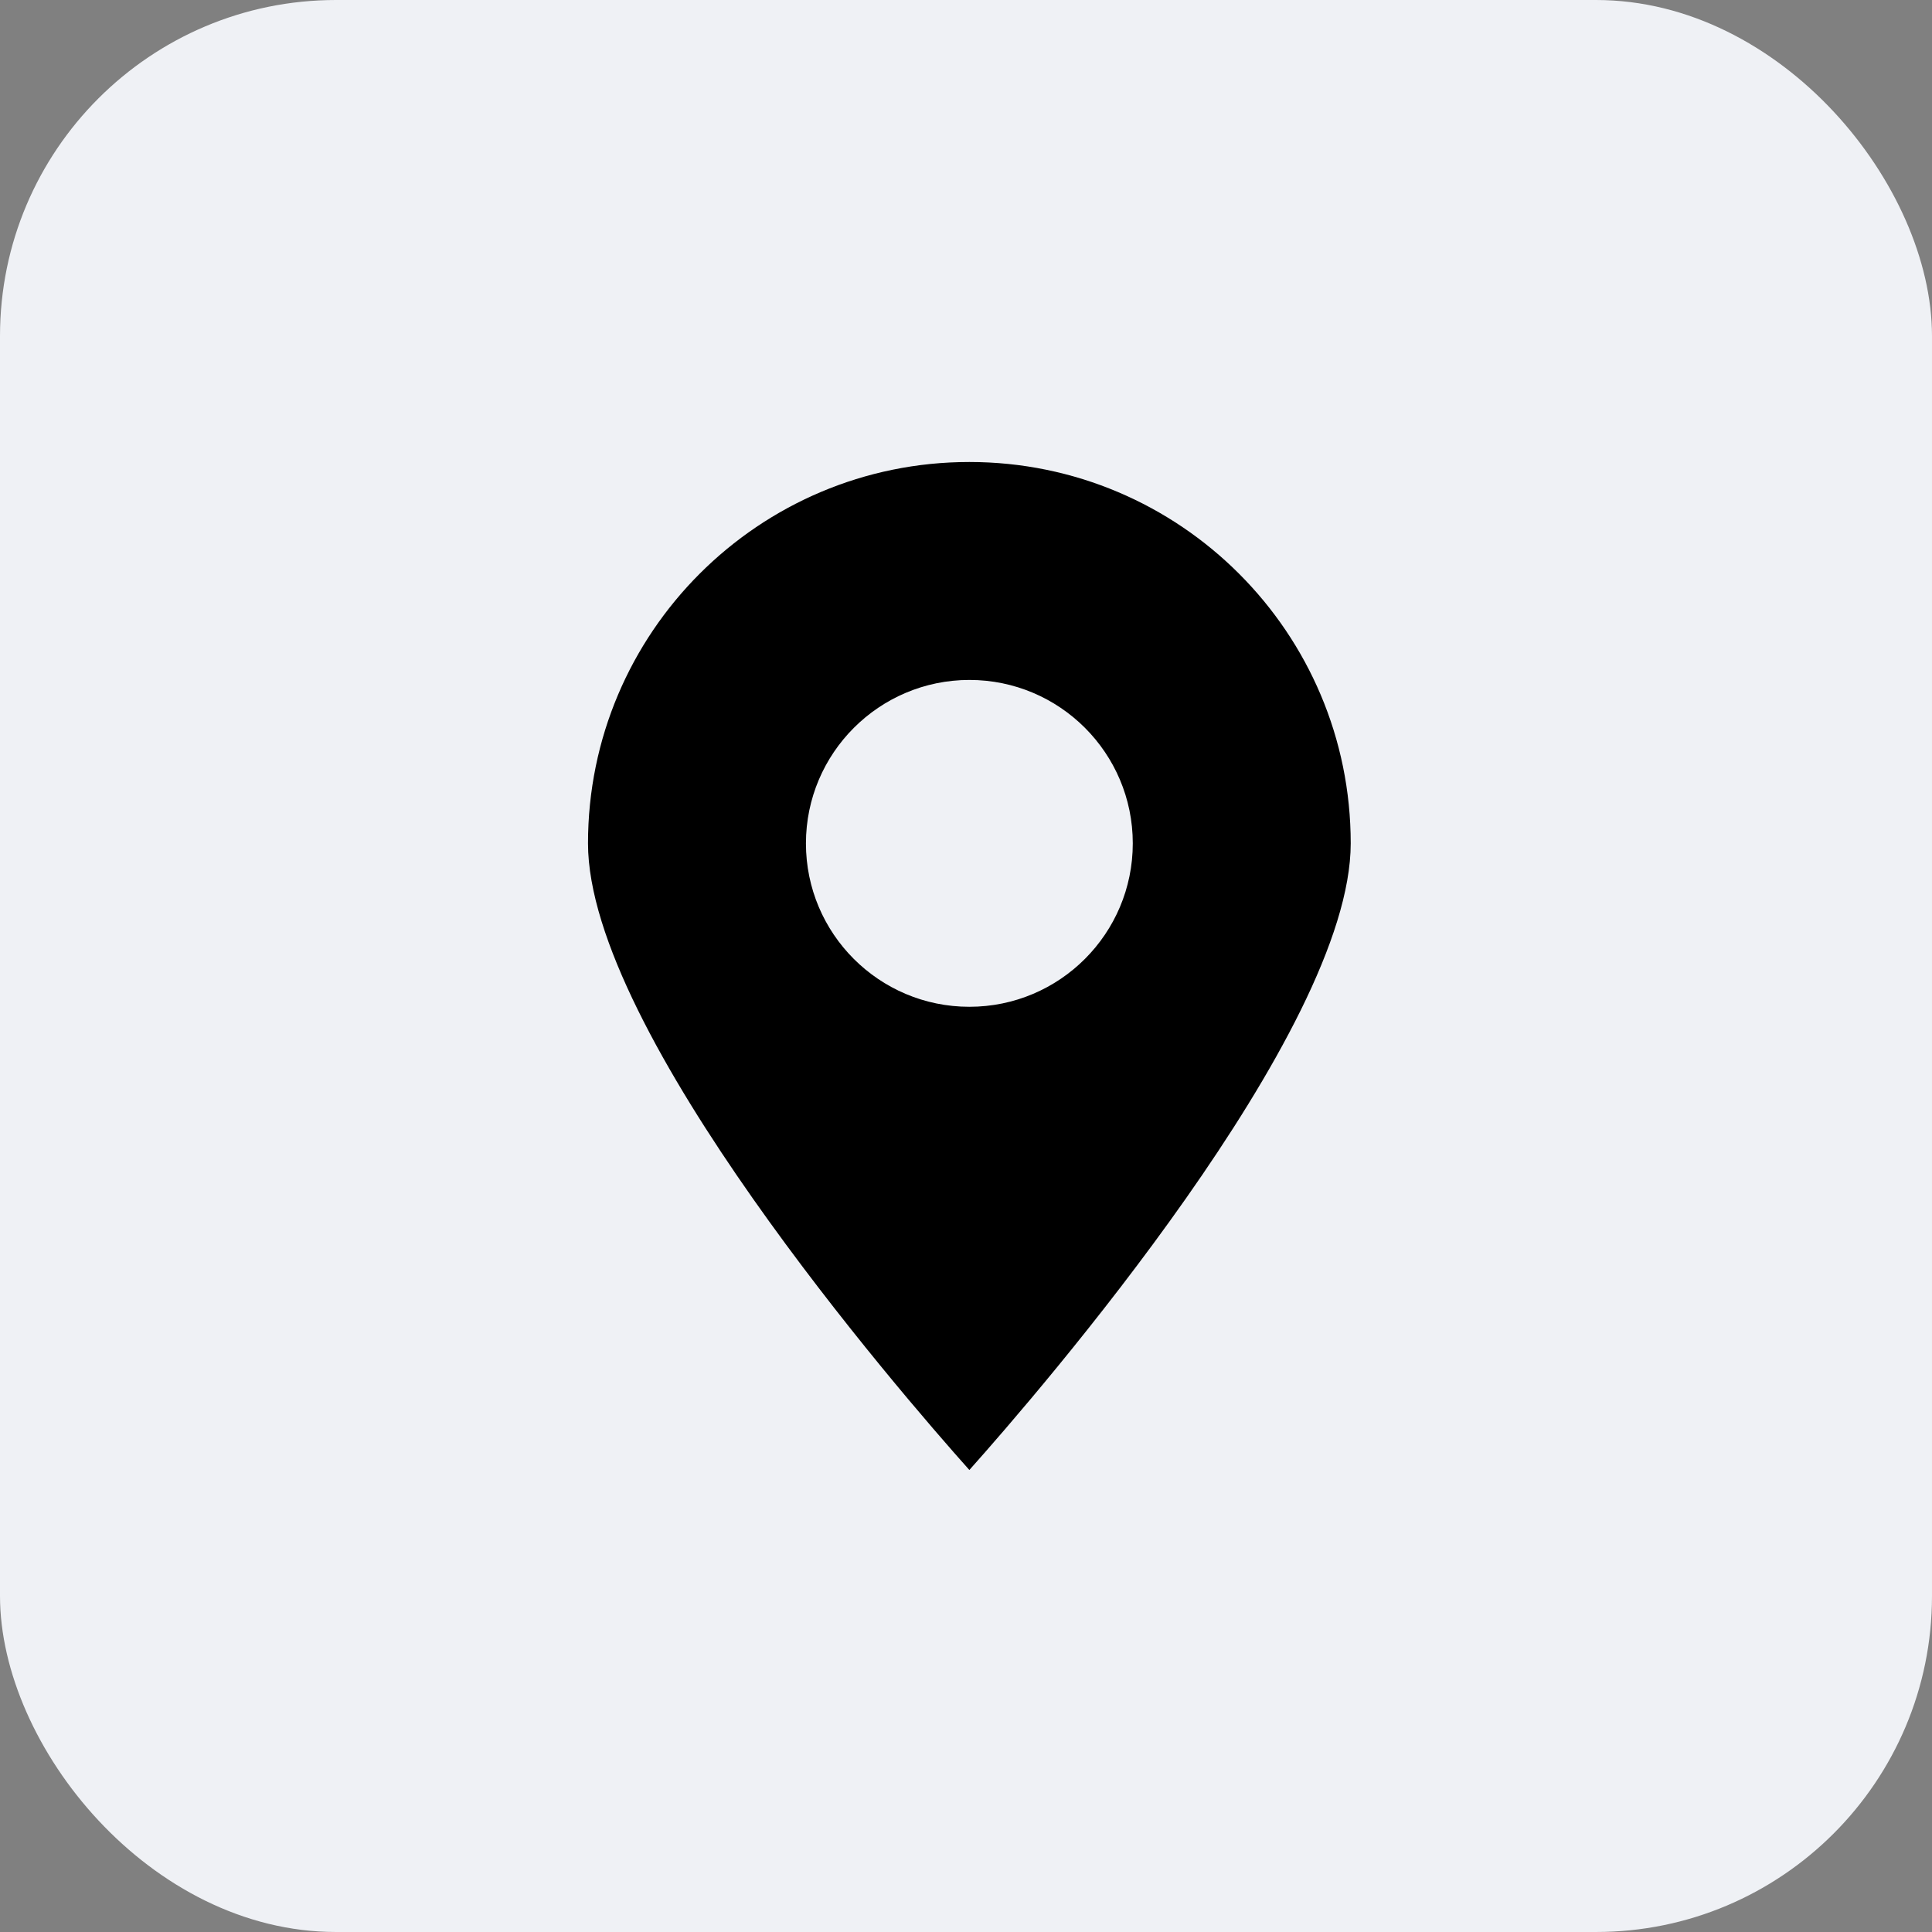
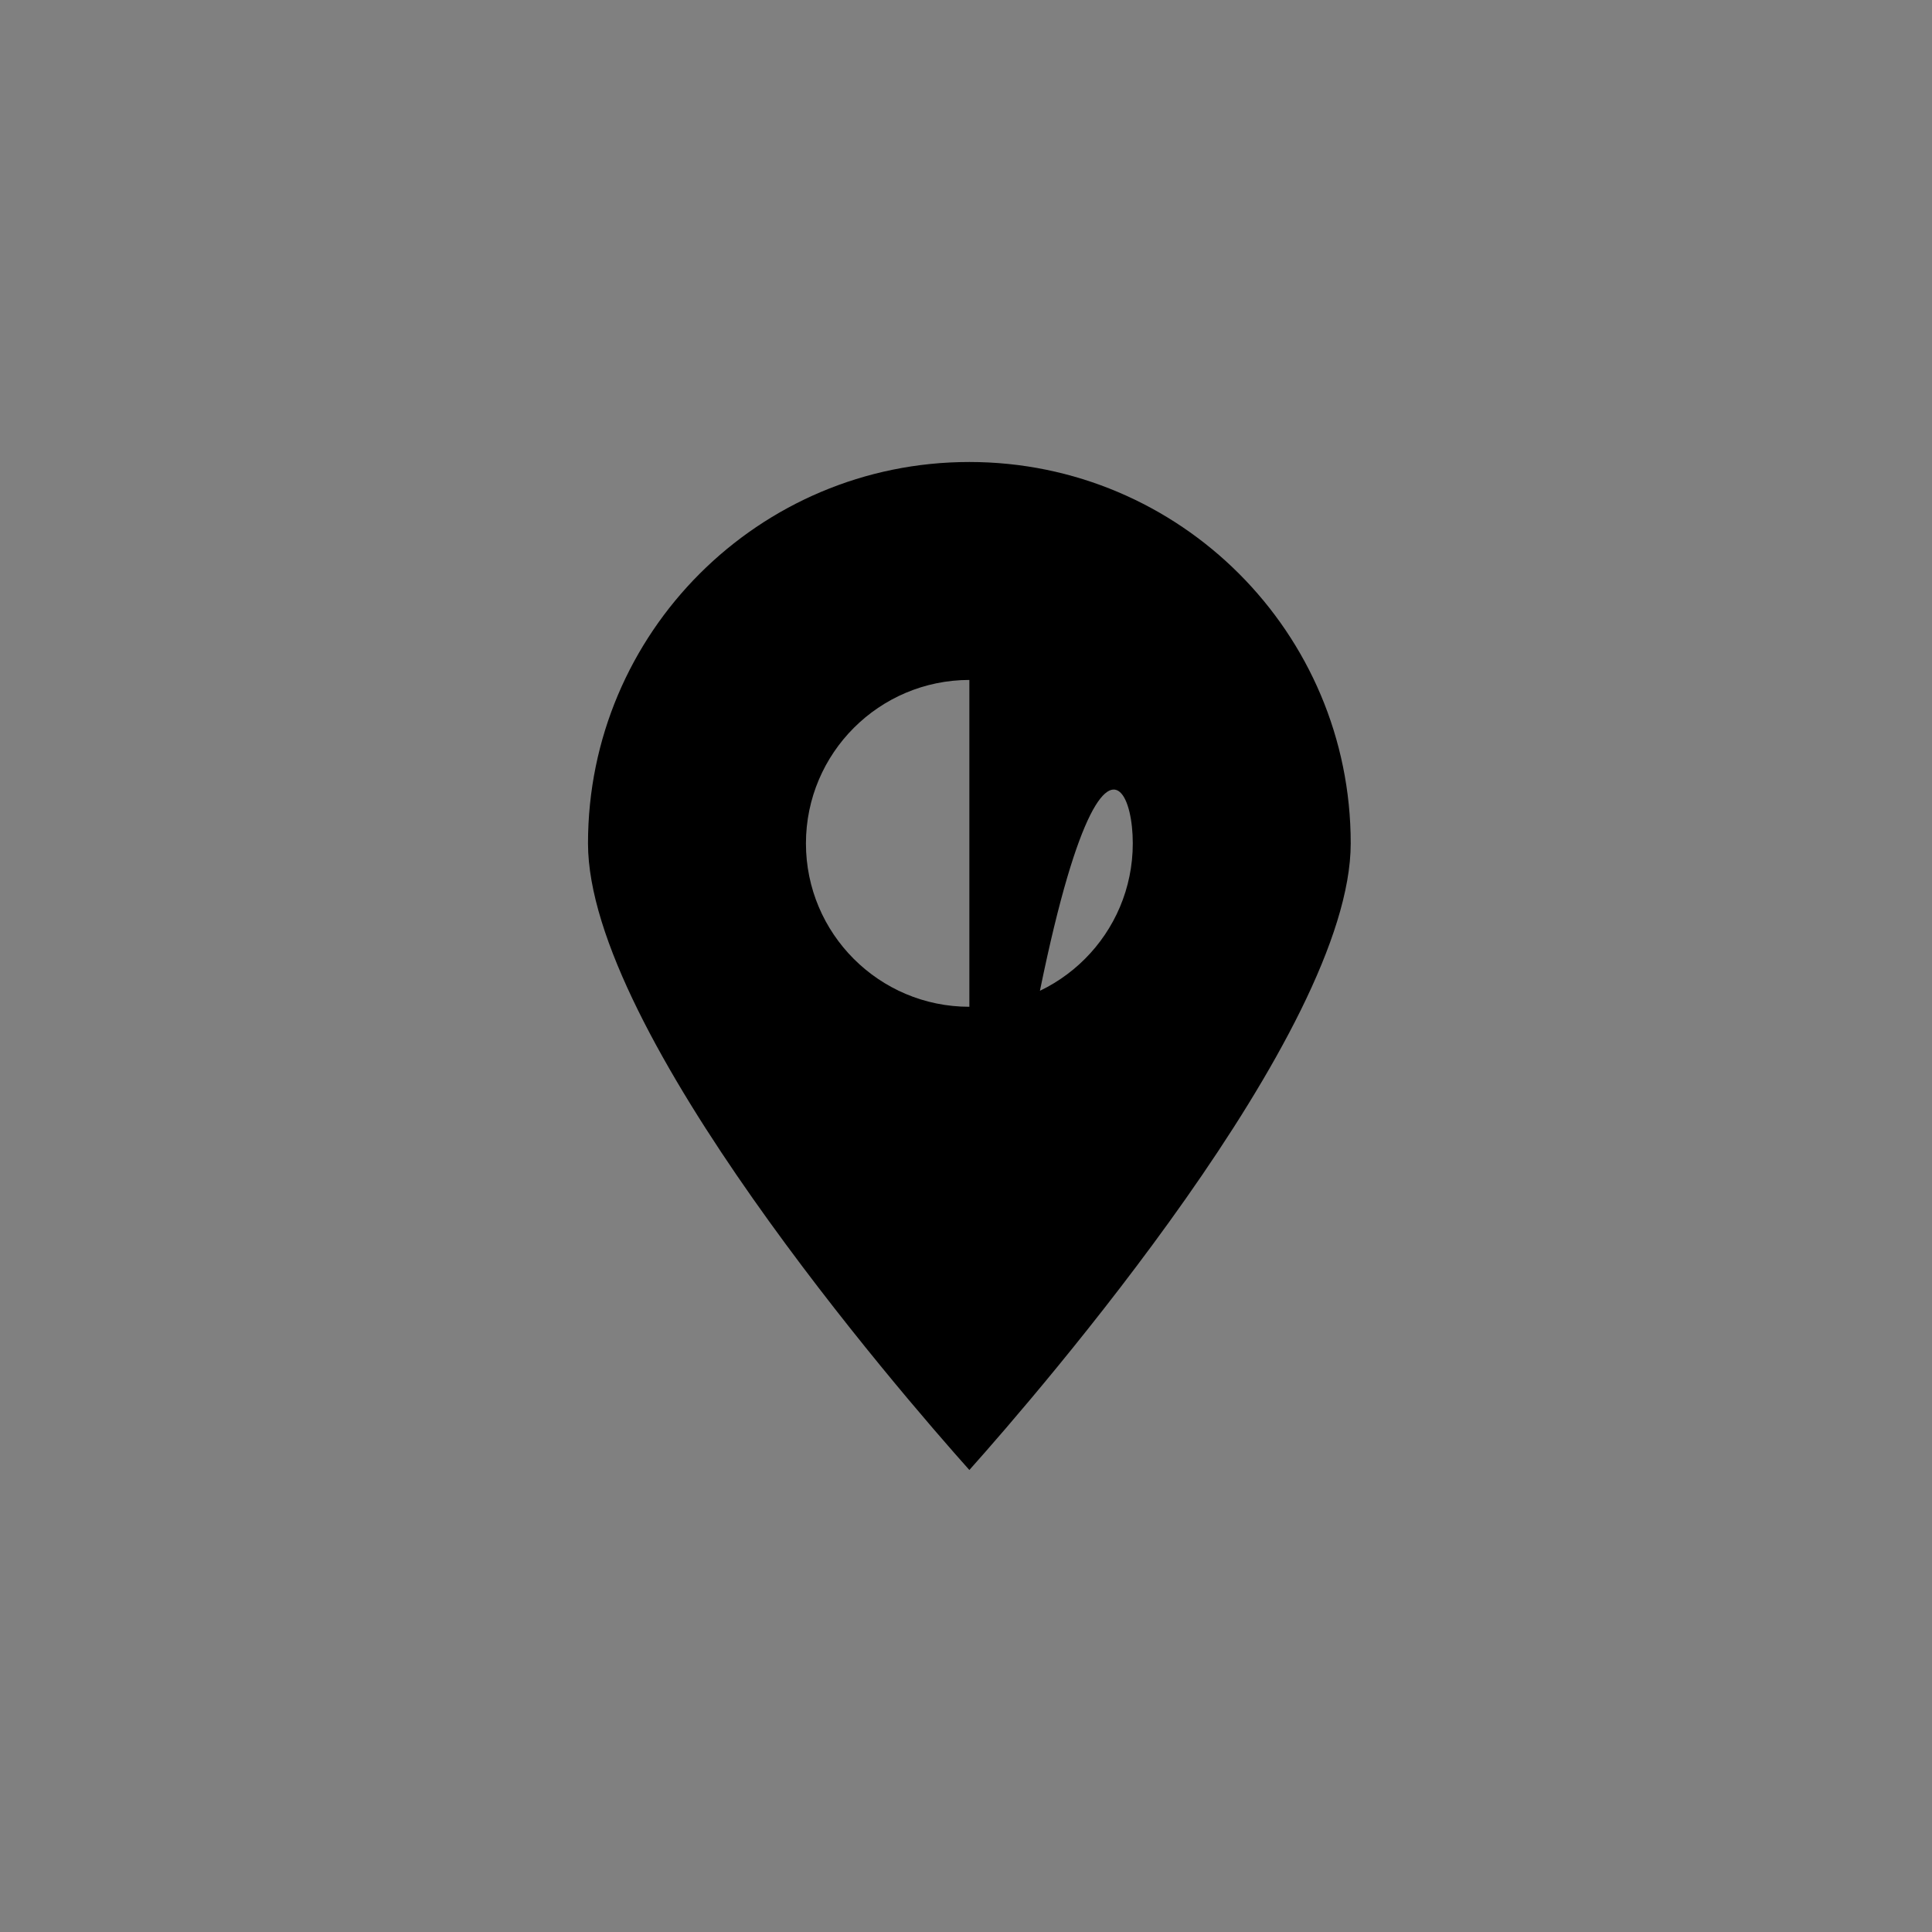
<svg xmlns="http://www.w3.org/2000/svg" width="46" height="46" viewBox="0 0 46 46" fill="none">
  <rect x="0" y="0" width="46" height="46" fill="#808080" stroke="none" />
-   <rect width="46" height="46" rx="8" fill="#EFF1F5" />
-   <path d="M23.08 35C24.723 33.159 32.16 24.573 32.16 20.08C32.16 15.065 28.095 11 23.08 11C18.065 11 14 15.065 14 20.08C14 24.573 21.437 33.159 23.08 35ZM23.08 16.189C25.229 16.189 26.971 17.931 26.971 20.08C26.971 22.229 25.229 23.971 23.08 23.971C20.931 23.971 19.189 22.229 19.189 20.08C19.191 17.932 20.932 16.191 23.08 16.189Z" fill="black" />
+   <path d="M23.08 35C24.723 33.159 32.16 24.573 32.16 20.08C32.16 15.065 28.095 11 23.08 11C18.065 11 14 15.065 14 20.08C14 24.573 21.437 33.159 23.08 35ZC25.229 16.189 26.971 17.931 26.971 20.08C26.971 22.229 25.229 23.971 23.08 23.971C20.931 23.971 19.189 22.229 19.189 20.08C19.191 17.932 20.932 16.191 23.08 16.189Z" fill="black" />
</svg>